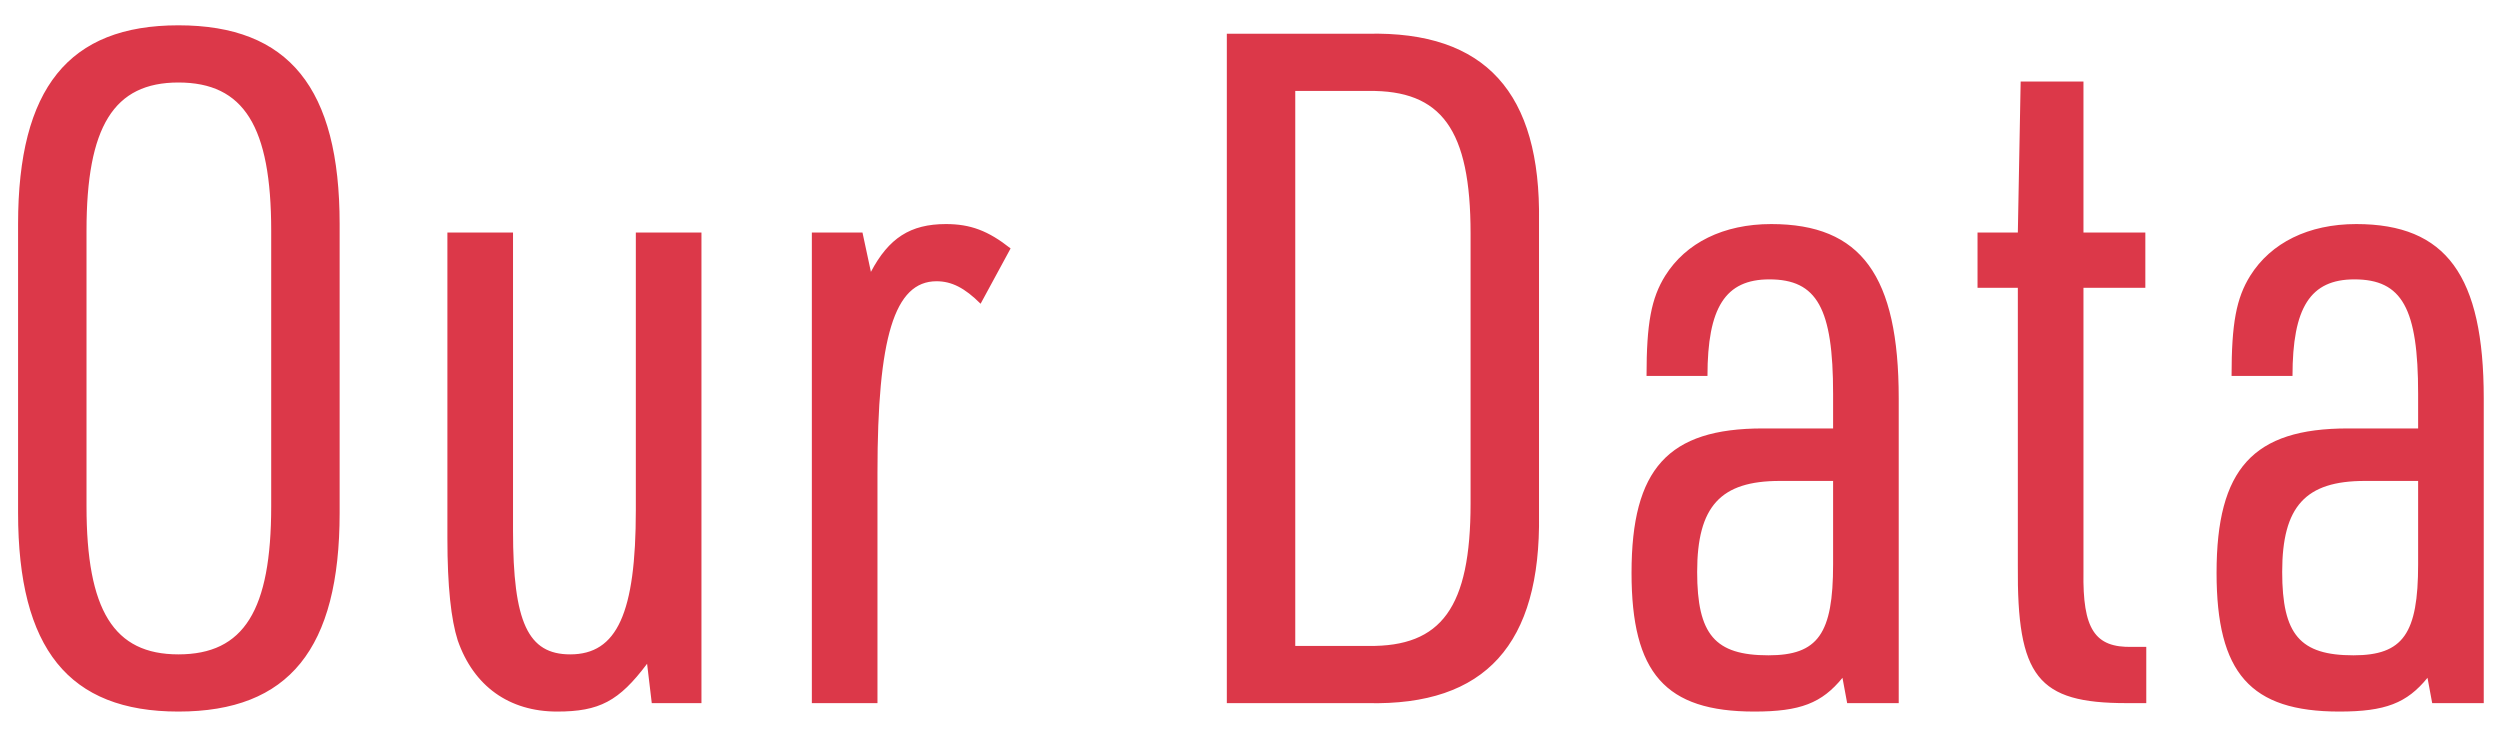
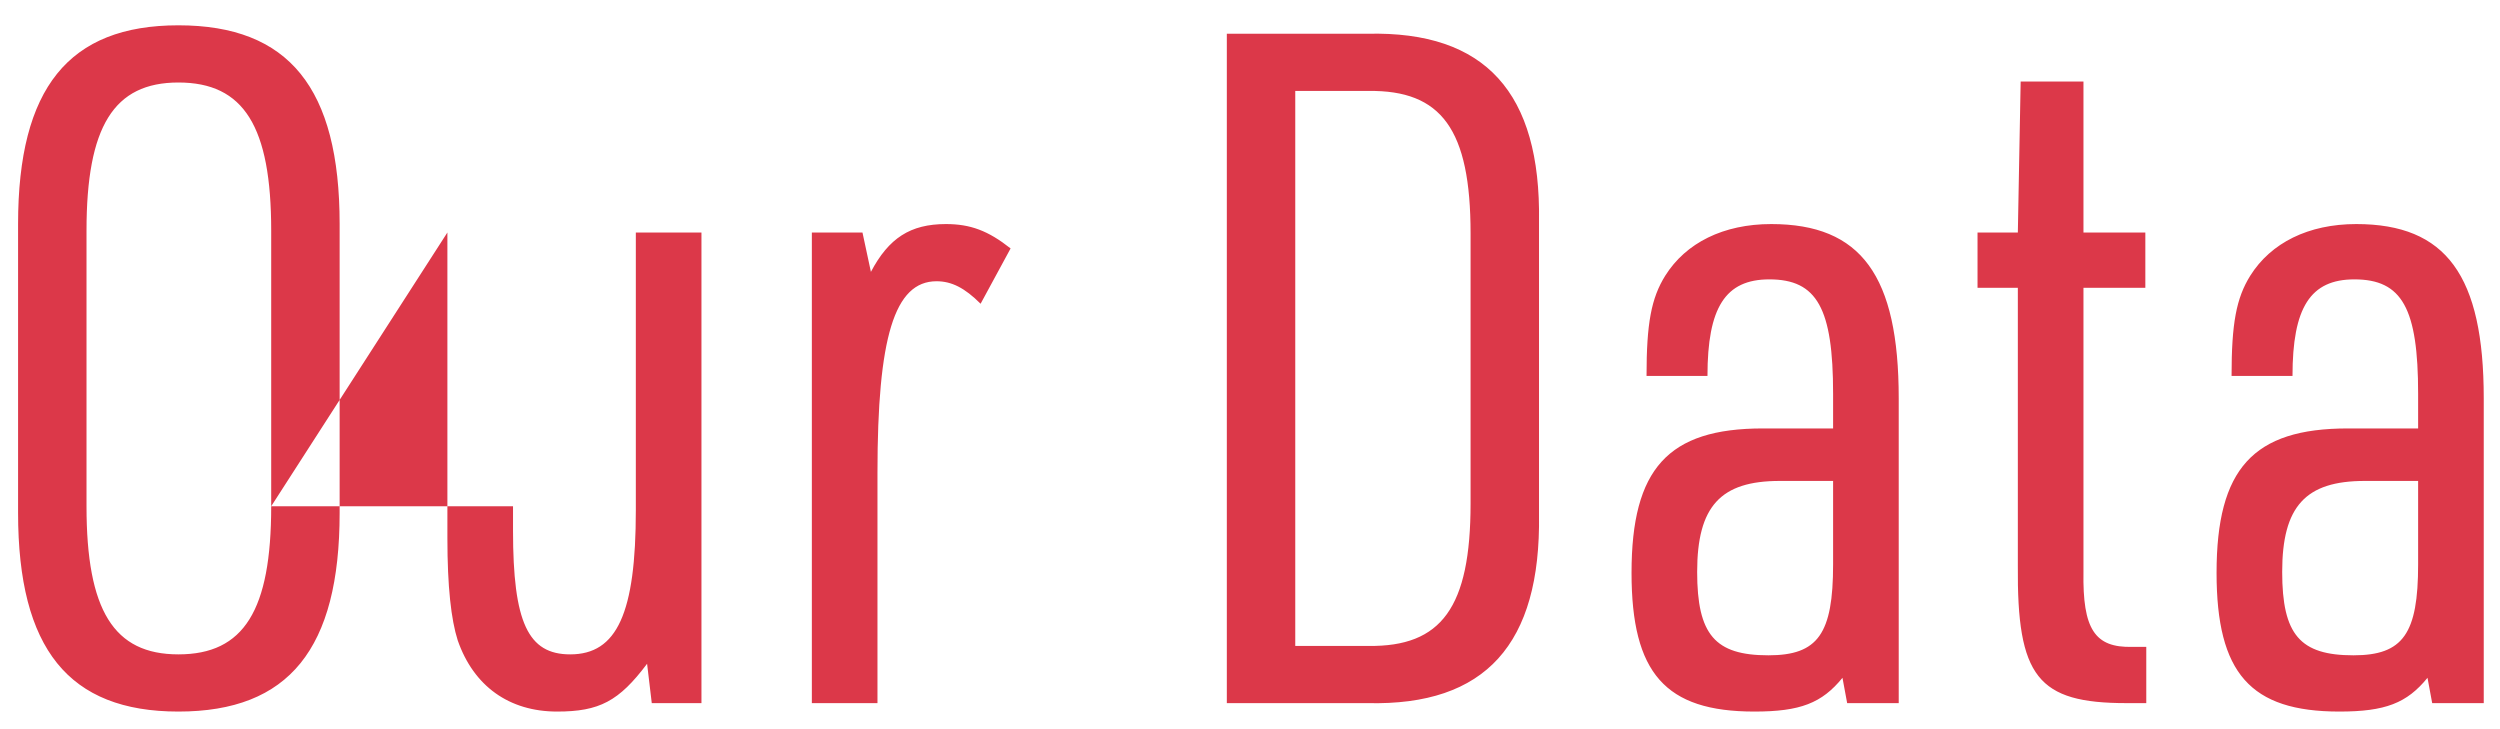
<svg xmlns="http://www.w3.org/2000/svg" width="96" height="28" viewBox="0 0 96 28" fill="none">
-   <path d="M0.694 19.692V8.604C0.694 3.384 2.638 0.972 6.85 0.972C11.098 0.972 13.042 3.384 13.042 8.604V19.692C13.042 24.912 11.098 27.324 6.85 27.324C2.638 27.324 0.694 24.912 0.694 19.692ZM10.414 19.44V8.856C10.414 4.86 9.37 3.168 6.85 3.168C4.366 3.168 3.322 4.86 3.322 8.856V19.44C3.322 23.436 4.366 25.128 6.85 25.128C9.37 25.128 10.414 23.436 10.414 19.44ZM17.18 8.928H19.7V20.376C19.7 23.904 20.276 25.128 21.896 25.128C23.696 25.128 24.416 23.544 24.416 19.584V8.928H26.936V27H25.028L24.848 25.488C23.768 26.928 23.012 27.324 21.392 27.324C19.556 27.324 18.188 26.352 17.576 24.588C17.324 23.796 17.18 22.536 17.18 20.664V8.928ZM31.175 27V8.928H33.119L33.443 10.44C34.127 9.144 34.955 8.604 36.323 8.604C37.259 8.604 37.943 8.856 38.807 9.54L37.655 11.664C37.043 11.052 36.539 10.8 35.963 10.8C34.343 10.8 33.695 12.96 33.695 18.144V27H31.175ZM47.11 27V1.296H52.51C57.046 1.188 59.17 3.564 59.098 8.496V19.764C59.17 24.732 57.046 27.108 52.51 27H47.11ZM49.738 24.804H52.546C55.354 24.84 56.47 23.328 56.47 19.332V8.964C56.47 4.968 55.354 3.456 52.546 3.492H49.738V24.804ZM70.391 16.452V15.12C70.391 11.844 69.779 10.728 67.943 10.728C66.251 10.728 65.567 11.808 65.567 14.436H63.227C63.227 12.42 63.407 11.448 63.947 10.584C64.739 9.324 66.179 8.604 68.015 8.604C71.471 8.604 72.911 10.584 72.911 15.3V27H70.931L70.751 26.028C69.959 27 69.131 27.324 67.367 27.324C63.947 27.324 62.651 25.848 62.651 21.996C62.651 18 64.055 16.452 67.691 16.452H70.391ZM70.391 18.468H68.339C66.071 18.468 65.171 19.44 65.171 21.96C65.171 24.372 65.855 25.164 67.907 25.164C69.815 25.164 70.391 24.336 70.391 21.672V18.468ZM77.485 11.052H75.937V8.928H77.485L77.593 3.132H80.005V8.928H82.381V11.052H80.005V21.96C79.969 24.156 80.437 24.876 81.877 24.84H82.417V27H81.661C78.241 27 77.449 25.992 77.485 21.708V11.052ZM92.856 16.452V15.12C92.856 11.844 92.244 10.728 90.408 10.728C88.716 10.728 88.032 11.808 88.032 14.436H85.692C85.692 12.42 85.872 11.448 86.412 10.584C87.204 9.324 88.644 8.604 90.48 8.604C93.936 8.604 95.376 10.584 95.376 15.3V27H93.396L93.216 26.028C92.424 27 91.596 27.324 89.832 27.324C86.412 27.324 85.116 25.848 85.116 21.996C85.116 18 86.52 16.452 90.156 16.452H92.856ZM92.856 18.468H90.804C88.536 18.468 87.636 19.44 87.636 21.96C87.636 24.372 88.32 25.164 90.372 25.164C92.28 25.164 92.856 24.336 92.856 21.672V18.468Z" fill="#DC3849" />
+   <path d="M0.694 19.692V8.604C0.694 3.384 2.638 0.972 6.85 0.972C11.098 0.972 13.042 3.384 13.042 8.604V19.692C13.042 24.912 11.098 27.324 6.85 27.324C2.638 27.324 0.694 24.912 0.694 19.692ZM10.414 19.44V8.856C10.414 4.86 9.37 3.168 6.85 3.168C4.366 3.168 3.322 4.86 3.322 8.856V19.44C3.322 23.436 4.366 25.128 6.85 25.128C9.37 25.128 10.414 23.436 10.414 19.44ZH19.7V20.376C19.7 23.904 20.276 25.128 21.896 25.128C23.696 25.128 24.416 23.544 24.416 19.584V8.928H26.936V27H25.028L24.848 25.488C23.768 26.928 23.012 27.324 21.392 27.324C19.556 27.324 18.188 26.352 17.576 24.588C17.324 23.796 17.18 22.536 17.18 20.664V8.928ZM31.175 27V8.928H33.119L33.443 10.44C34.127 9.144 34.955 8.604 36.323 8.604C37.259 8.604 37.943 8.856 38.807 9.54L37.655 11.664C37.043 11.052 36.539 10.8 35.963 10.8C34.343 10.8 33.695 12.96 33.695 18.144V27H31.175ZM47.11 27V1.296H52.51C57.046 1.188 59.17 3.564 59.098 8.496V19.764C59.17 24.732 57.046 27.108 52.51 27H47.11ZM49.738 24.804H52.546C55.354 24.84 56.47 23.328 56.47 19.332V8.964C56.47 4.968 55.354 3.456 52.546 3.492H49.738V24.804ZM70.391 16.452V15.12C70.391 11.844 69.779 10.728 67.943 10.728C66.251 10.728 65.567 11.808 65.567 14.436H63.227C63.227 12.42 63.407 11.448 63.947 10.584C64.739 9.324 66.179 8.604 68.015 8.604C71.471 8.604 72.911 10.584 72.911 15.3V27H70.931L70.751 26.028C69.959 27 69.131 27.324 67.367 27.324C63.947 27.324 62.651 25.848 62.651 21.996C62.651 18 64.055 16.452 67.691 16.452H70.391ZM70.391 18.468H68.339C66.071 18.468 65.171 19.44 65.171 21.96C65.171 24.372 65.855 25.164 67.907 25.164C69.815 25.164 70.391 24.336 70.391 21.672V18.468ZM77.485 11.052H75.937V8.928H77.485L77.593 3.132H80.005V8.928H82.381V11.052H80.005V21.96C79.969 24.156 80.437 24.876 81.877 24.84H82.417V27H81.661C78.241 27 77.449 25.992 77.485 21.708V11.052ZM92.856 16.452V15.12C92.856 11.844 92.244 10.728 90.408 10.728C88.716 10.728 88.032 11.808 88.032 14.436H85.692C85.692 12.42 85.872 11.448 86.412 10.584C87.204 9.324 88.644 8.604 90.48 8.604C93.936 8.604 95.376 10.584 95.376 15.3V27H93.396L93.216 26.028C92.424 27 91.596 27.324 89.832 27.324C86.412 27.324 85.116 25.848 85.116 21.996C85.116 18 86.52 16.452 90.156 16.452H92.856ZM92.856 18.468H90.804C88.536 18.468 87.636 19.44 87.636 21.96C87.636 24.372 88.32 25.164 90.372 25.164C92.28 25.164 92.856 24.336 92.856 21.672V18.468Z" fill="#DC3849" />
</svg>